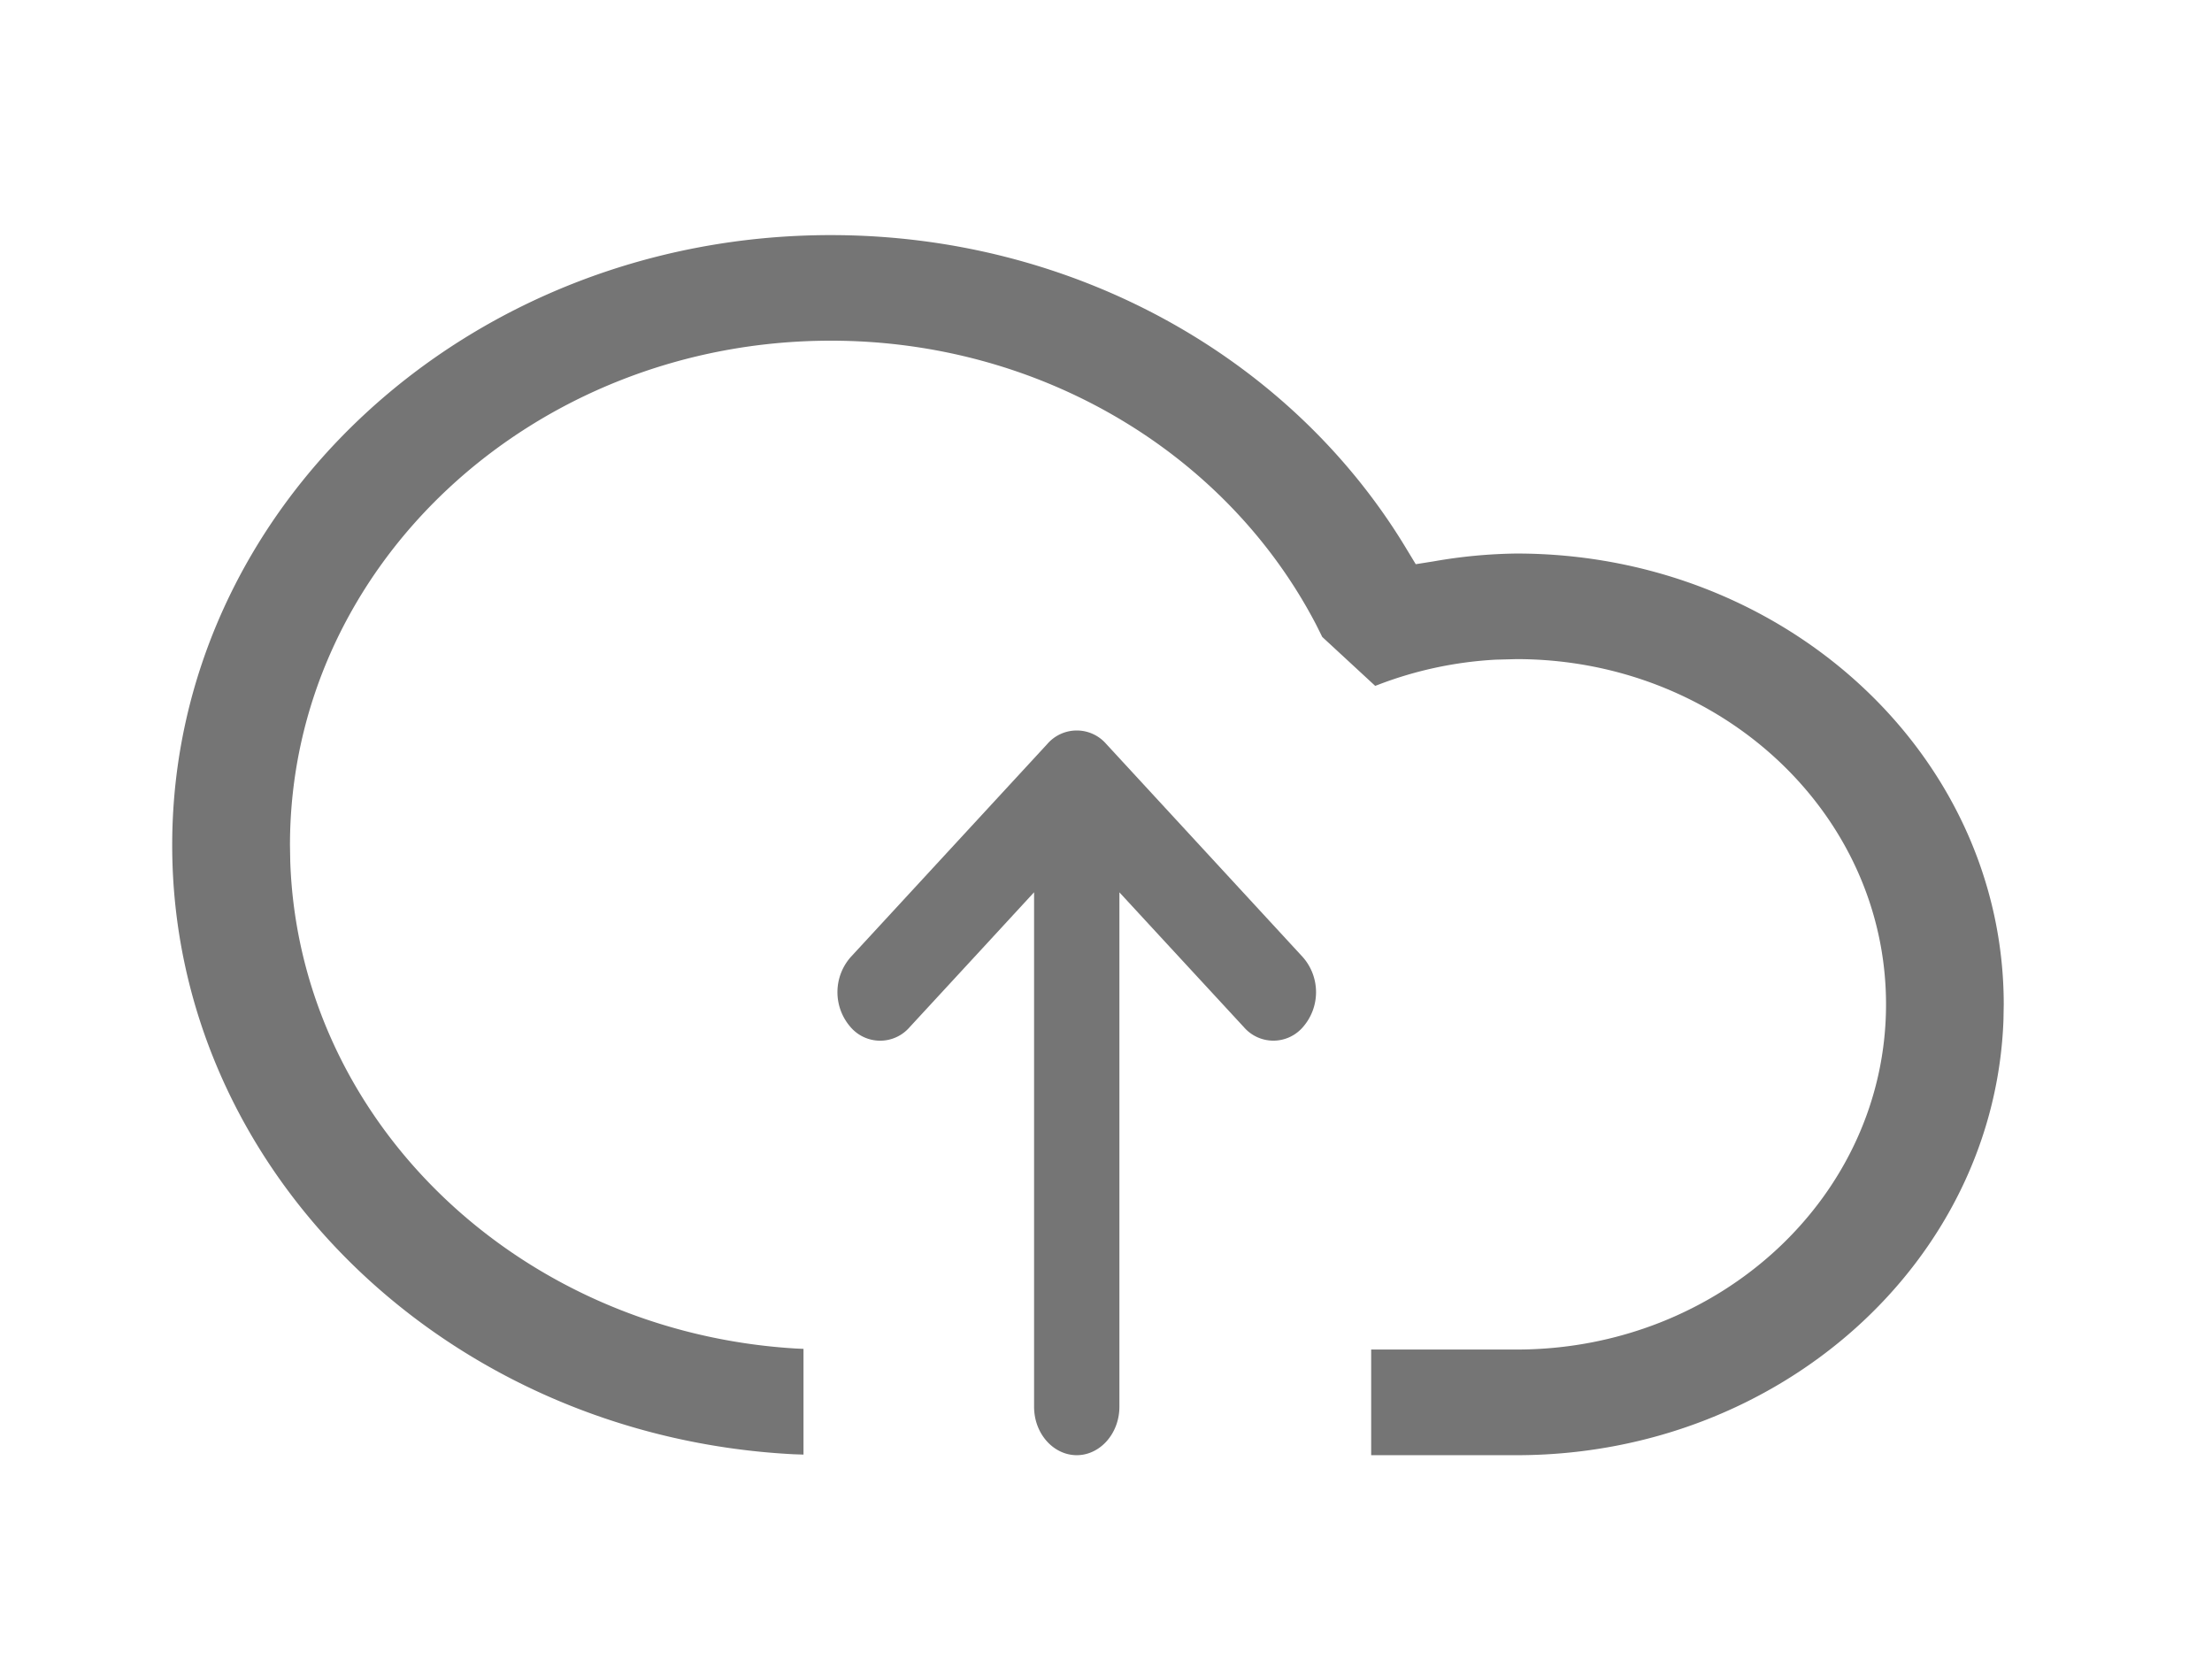
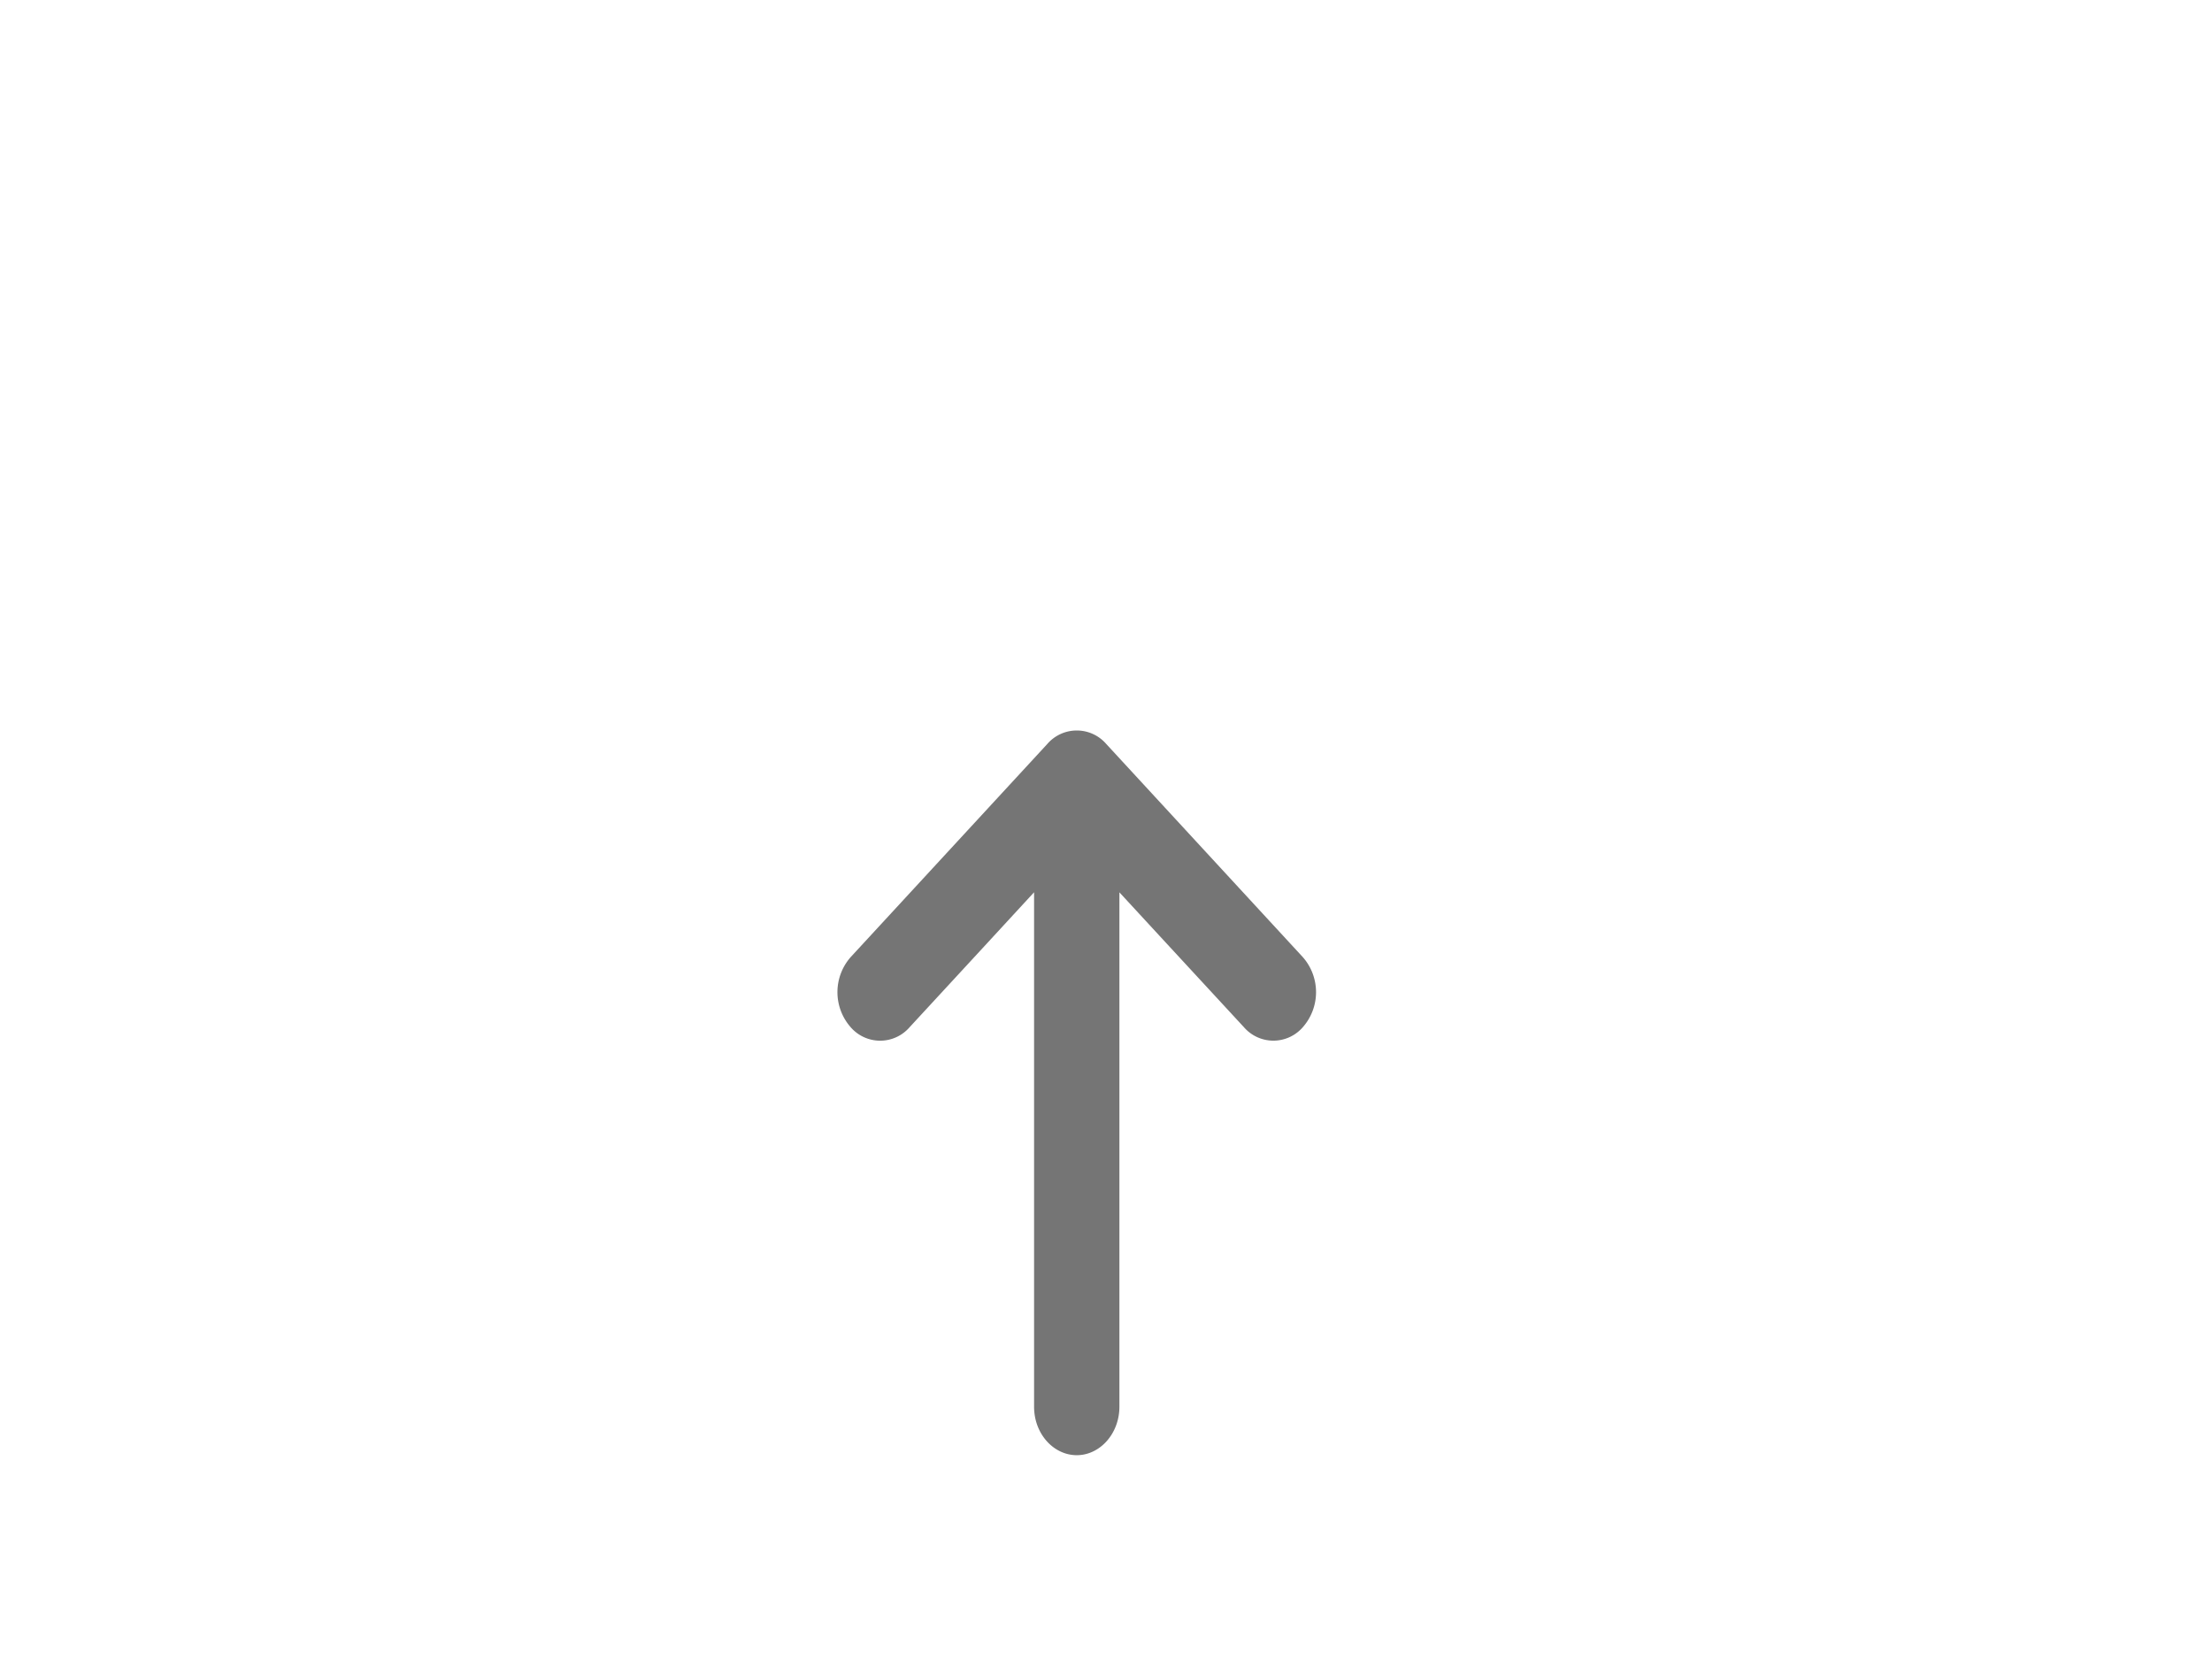
<svg xmlns="http://www.w3.org/2000/svg" width="33" height="25" viewBox="0 0 33 25">
  <g fill="#757575" fill-rule="evenodd">
-     <path d="M12.396 3.507c3.605 0 6.861 1.815 8.585 4.678l.14.231.266-.042a7.648 7.648 0 0 1 1.236-.117c4.022 0 7.27 3.018 7.27 6.726l-.004.23c-.13 3.6-3.327 6.494-7.265 6.494h-2.168v-1.576h2.168c3.039 0 5.513-2.298 5.513-5.149s-2.474-5.15-5.513-5.15l-.306.008a5.751 5.751 0 0 0-1.769.379l-.033.012-.79-.73-.088-.177c-1.336-2.57-4.123-4.242-7.242-4.242-4.45 0-8.07 3.362-8.07 7.525l.004.239c.13 3.889 3.42 7.025 7.547 7.27l.11.005v1.577l-.15-.005c-5.173-.268-9.268-4.24-9.268-9.086 0-5.019 4.393-9.1 9.827-9.1z" />
    <path d="M15.625 11.097a.581.581 0 0 1 .878 0l2.933 3.18a.791.791 0 0 1 0 1.046.581.581 0 0 1-.878 0l-1.164-1.26-.694-.752v7.672c0 .406-.293.724-.636.724-.345 0-.637-.317-.637-.724V13.31l-.694.753-1.163 1.26a.581.581 0 0 1-.879 0 .791.791 0 0 1 0-1.046z" />
  </g>
</svg>